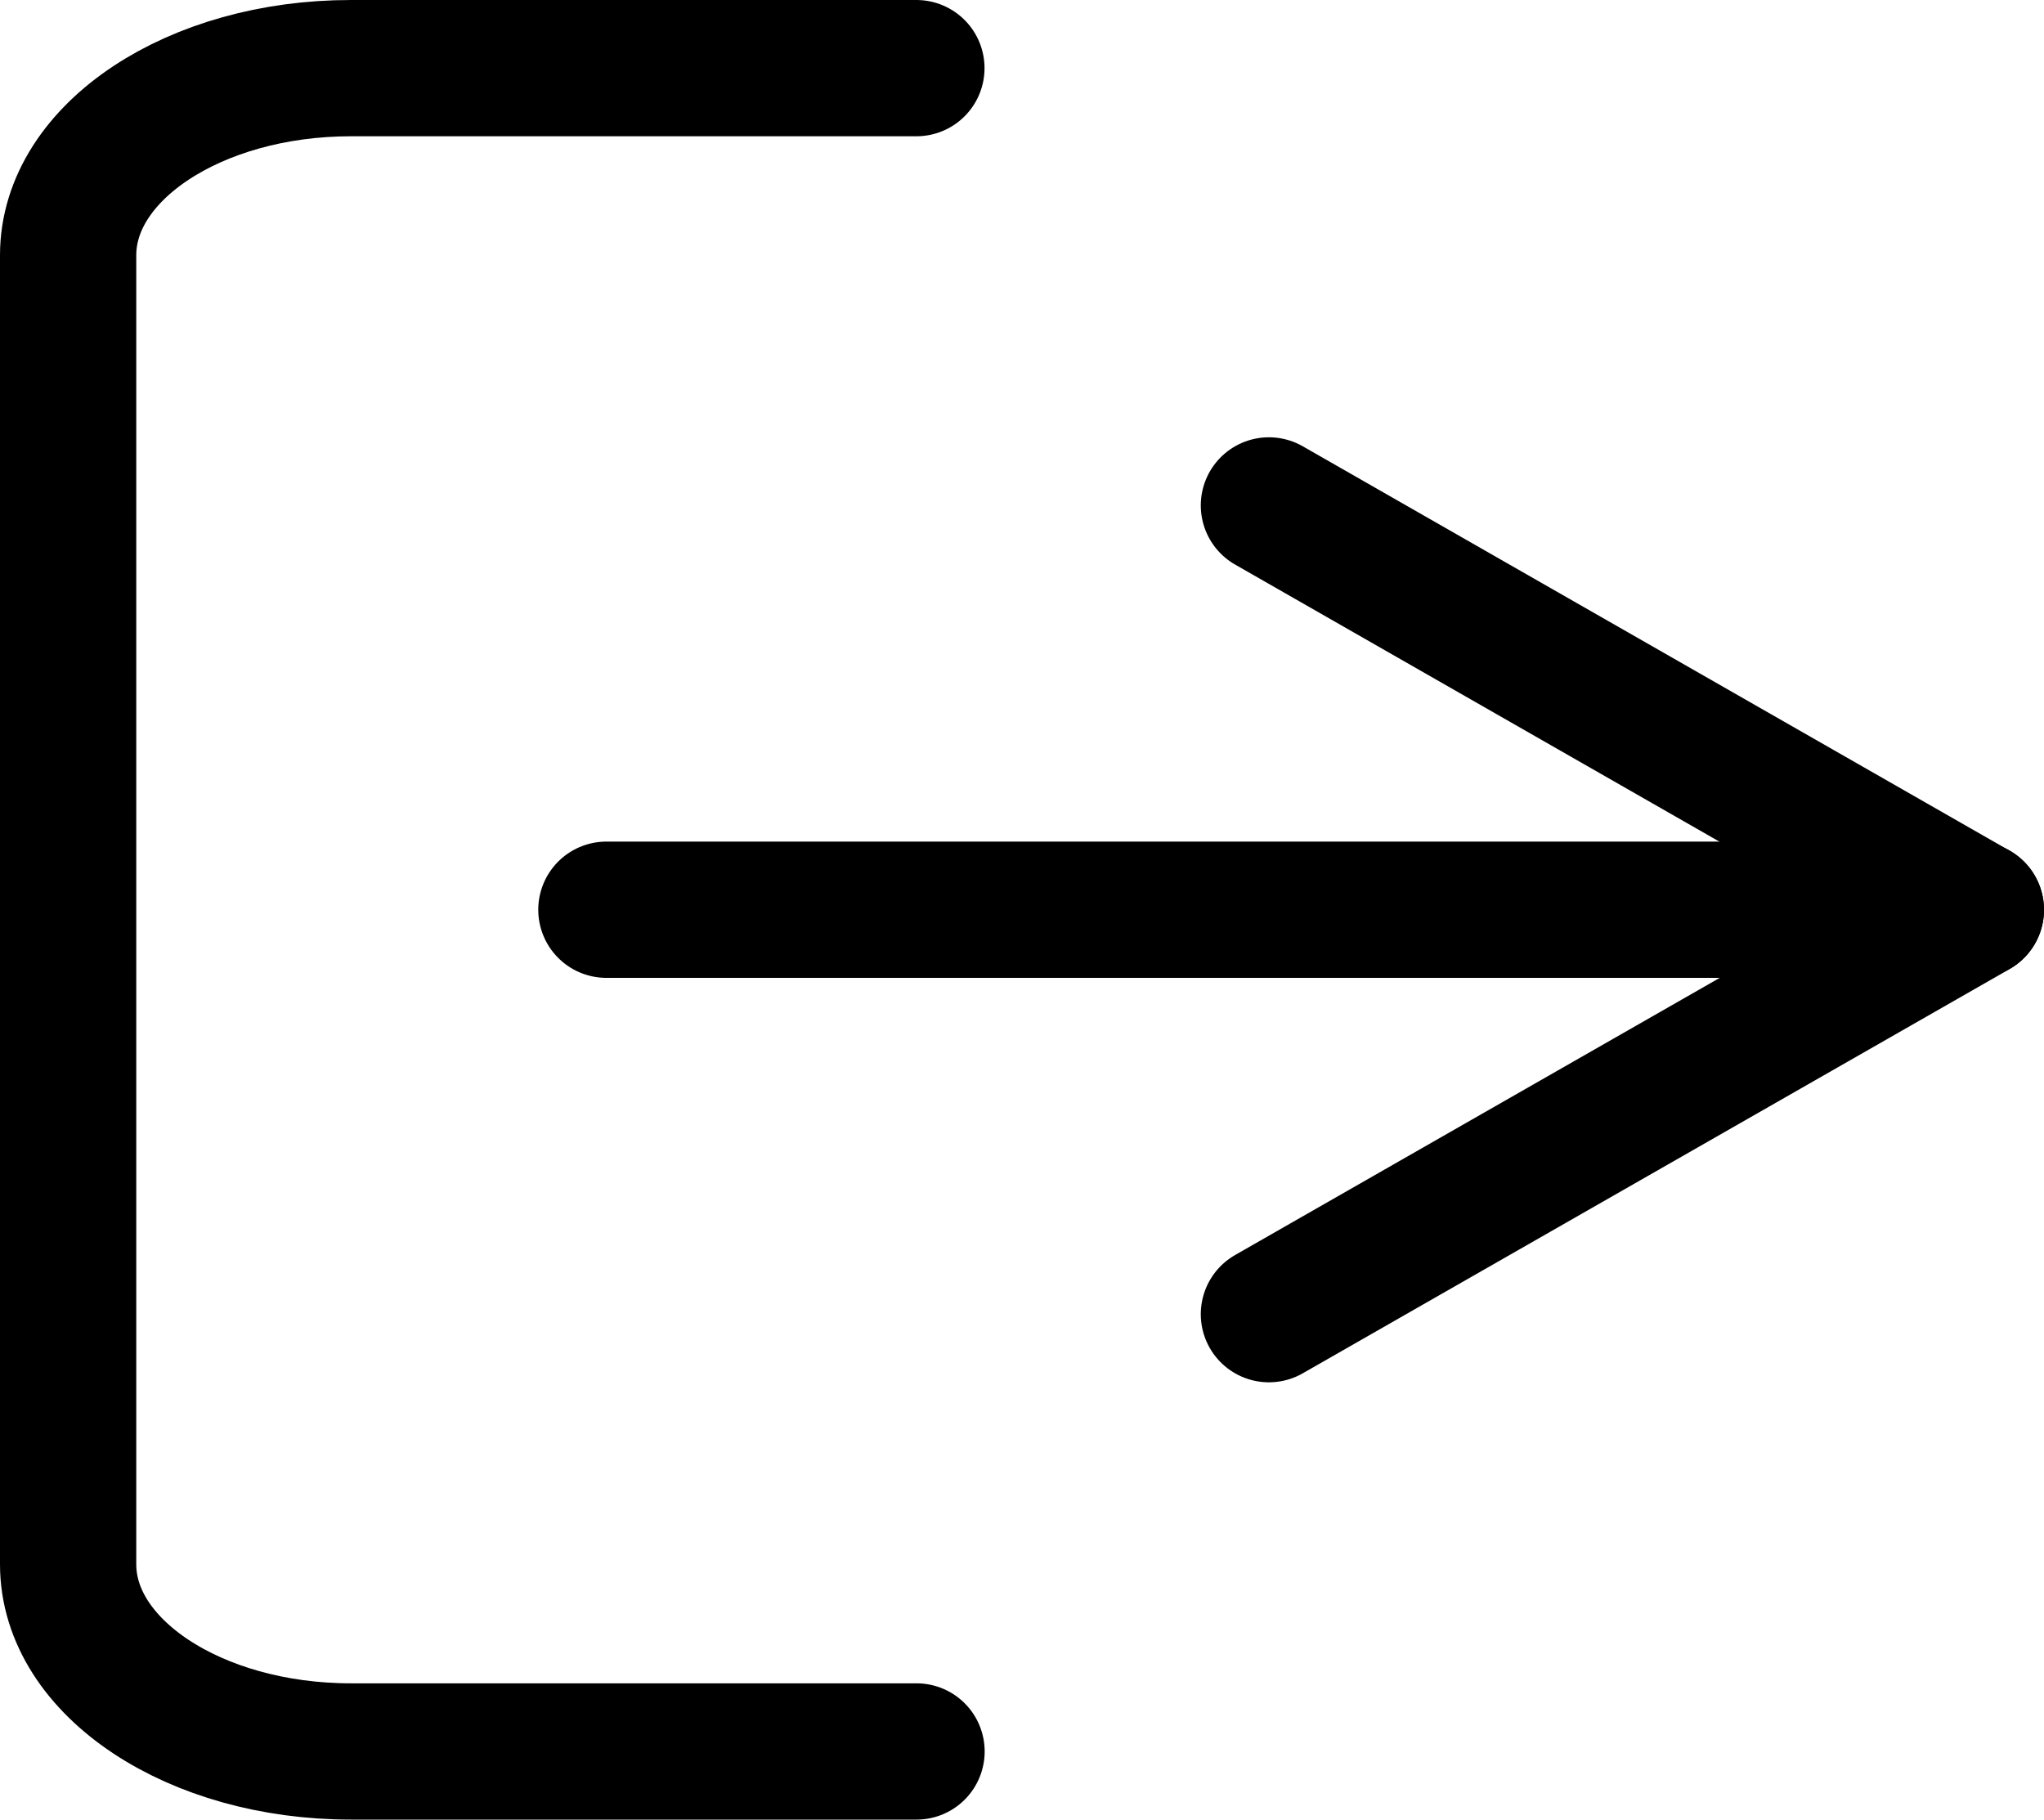
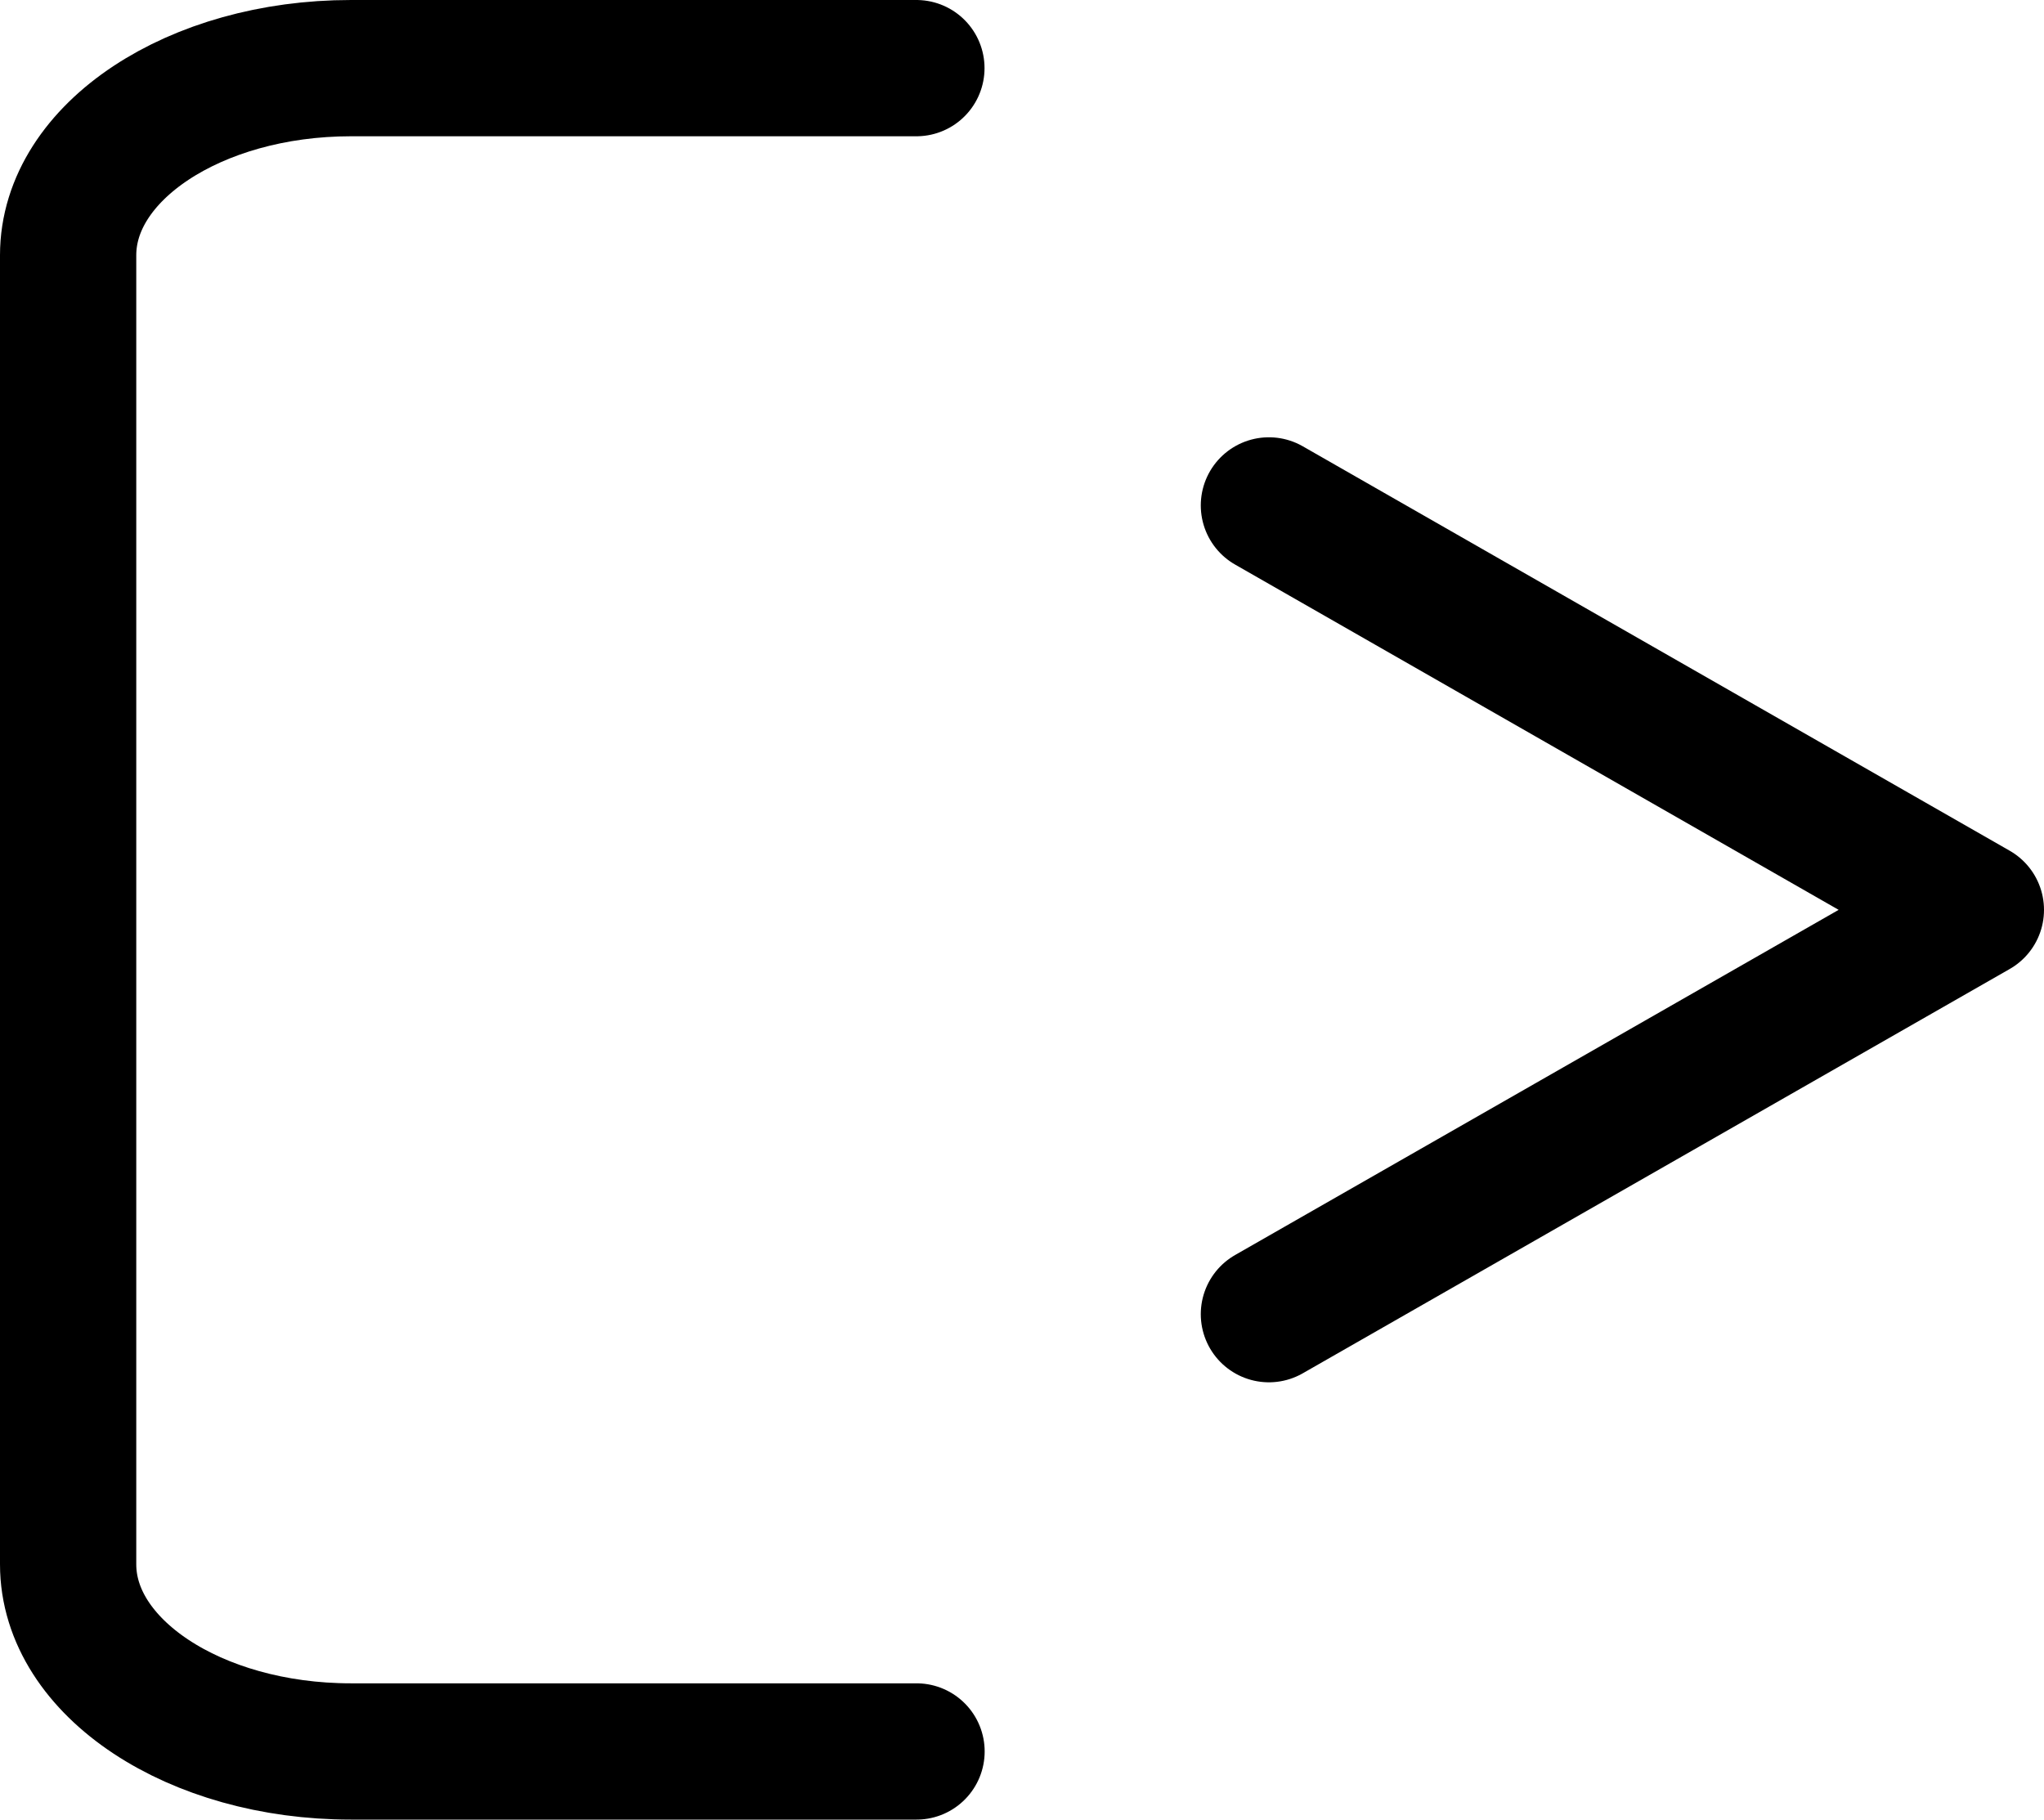
<svg xmlns="http://www.w3.org/2000/svg" width="15" height="13.353" viewBox="0 0 15 13.353">
  <g id="Icon_feather-log-out" data-name="Icon feather-log-out" transform="translate(-4 -4)">
    <path id="パス_8" data-name="パス 8" d="M10.726,16.853H6.575c-1.146,0-2.075-.615-2.075-1.373V5.873c0-.758.929-1.373,2.075-1.373h4.15" fill="none" stroke="#000" stroke-linecap="round" stroke-linejoin="round" stroke-width="1" />
    <path id="パス_9" data-name="パス 9" d="M24,16.435l5.188-2.967L24,10.5" transform="translate(-10.688 -2.791)" fill="none" stroke="#000" stroke-linecap="round" stroke-linejoin="round" stroke-width="1" />
-     <path id="パス_10" data-name="パス 10" d="M23.55,18H13.5" transform="translate(-5.05 -7.324)" fill="none" stroke="#000" stroke-linecap="round" stroke-linejoin="round" stroke-width="1" />
  </g>
</svg>